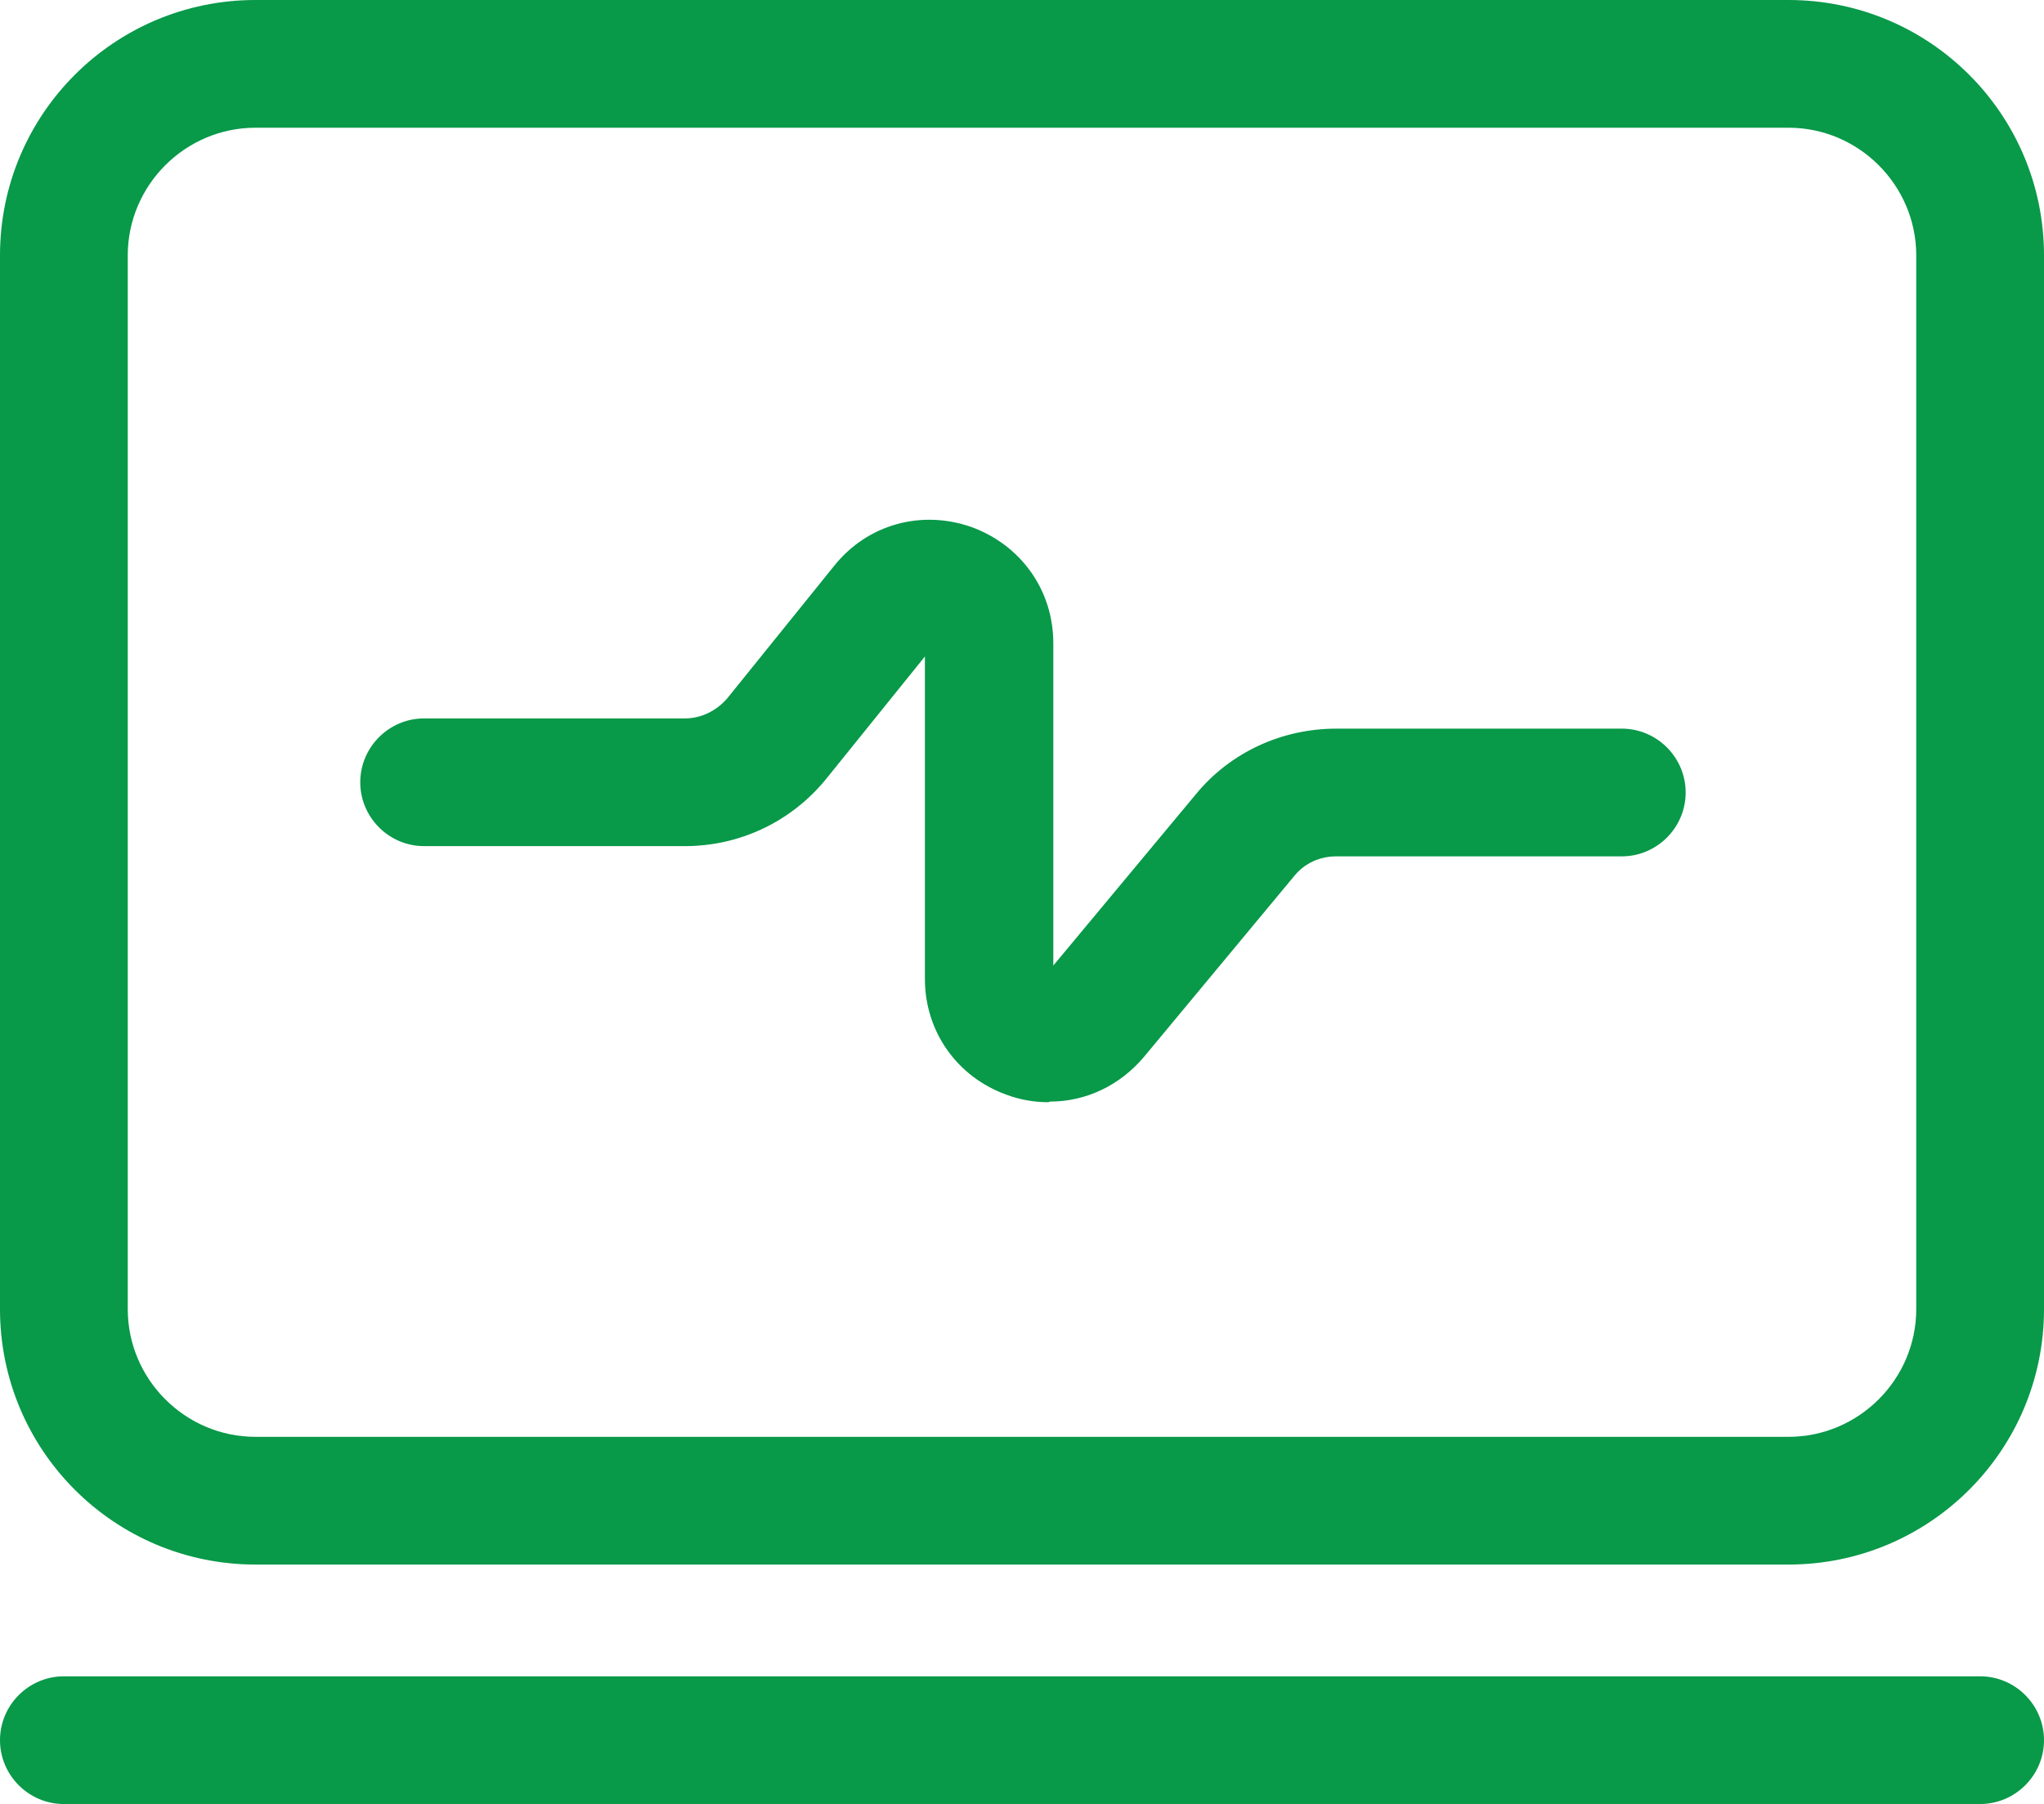
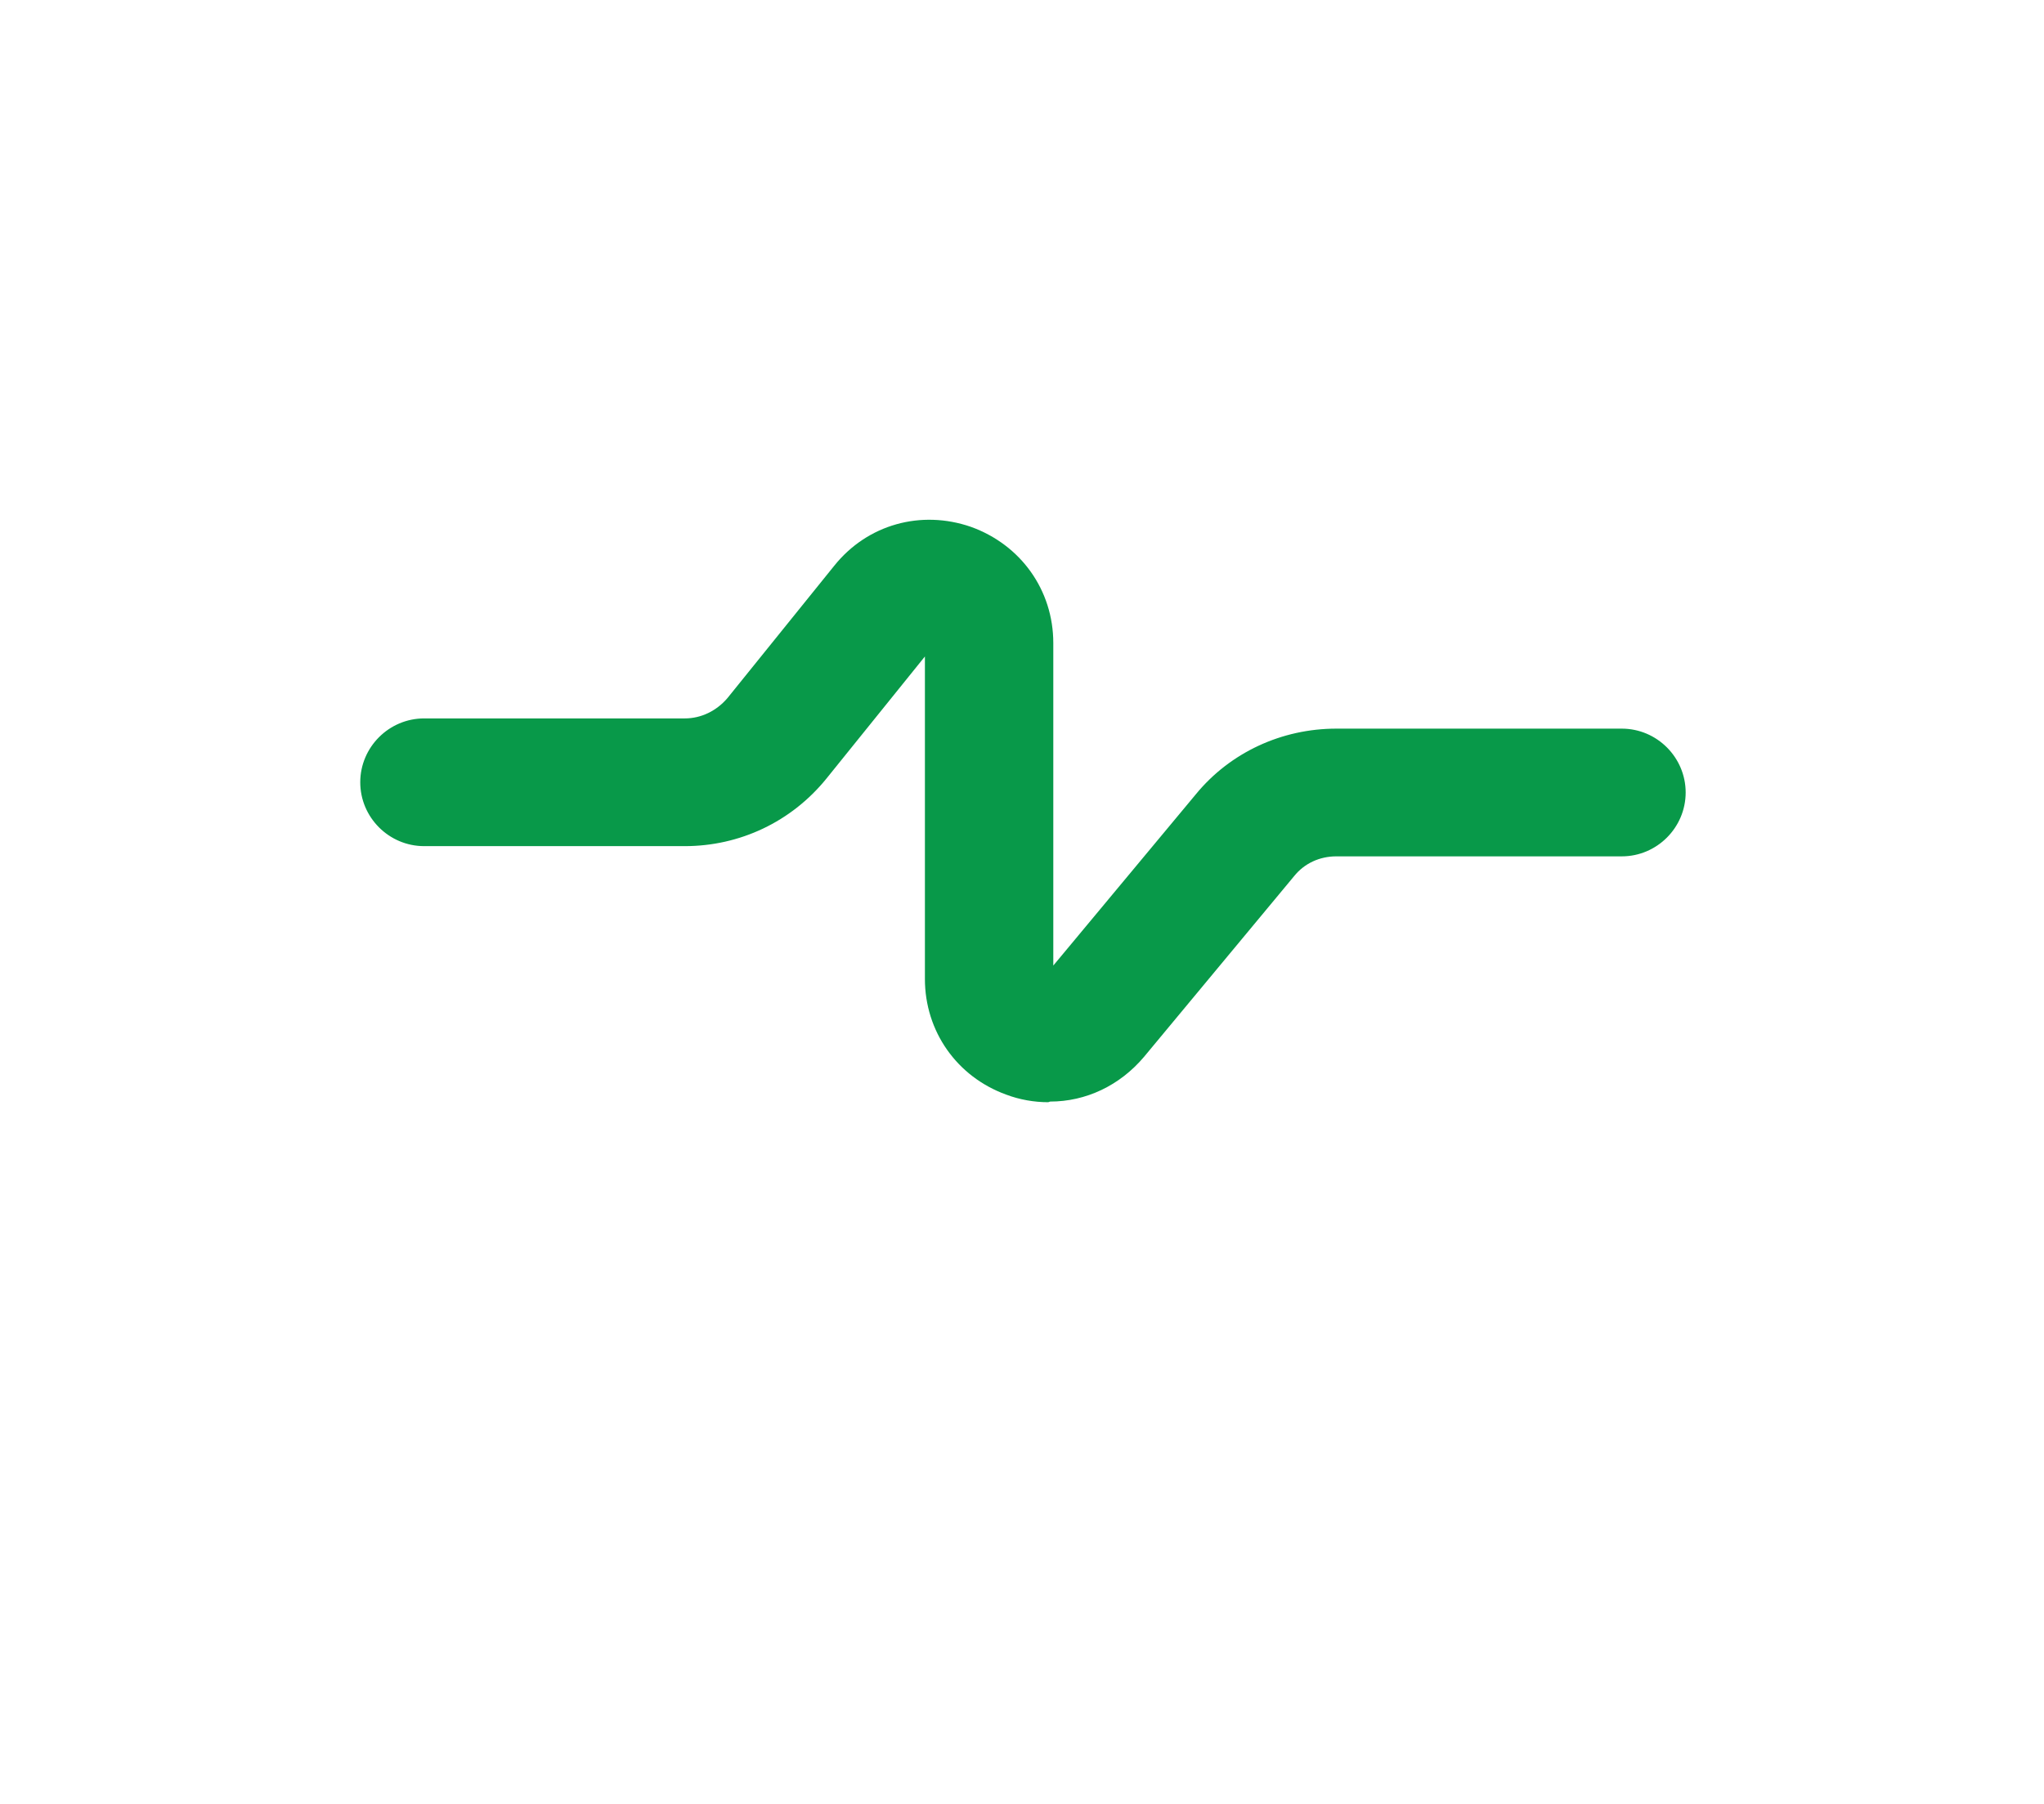
<svg xmlns="http://www.w3.org/2000/svg" id="Layer_2" data-name="Layer 2" viewBox="0 0 32 28.25">
  <defs>
    <style>
      .cls-1 {
        fill: #089949;
      }
    </style>
  </defs>
  <g id="Layer_1-2" data-name="Layer 1">
    <g>
      <g>
-         <path class="cls-1" d="M31,28.25H1c-.55,0-1-.45-1-1s.45-1,1-1h30c.55,0,1,.45,1,1s-.45,1-1,1Z" />
-         <path class="cls-1" d="M28,24.5H4c-2.21,0-4-1.79-4-4V4C0,1.79,1.79,0,4,0h24c2.21,0,4,1.79,4,4v16.5c0,2.21-1.79,4-4,4ZM4,2c-1.1,0-2,.9-2,2v16.5c0,1.1.9,2,2,2h24c1.1,0,2-.9,2-2V4c0-1.1-.9-2-2-2H4Z" />
-       </g>
+         </g>
      <path class="cls-1" d="M16.41,17.26c-.22,0-.45-.04-.66-.12-.77-.28-1.27-.99-1.27-1.81v-5.05l-1.54,1.91c-.55.68-1.36,1.06-2.22,1.06h-4.08c-.55,0-1-.45-1-1s.45-1,1-1h4.08c.26,0,.5-.12.67-.32l1.67-2.07c.52-.65,1.36-.88,2.14-.61.78.28,1.29.99,1.29,1.82v5.05l2.23-2.68c.54-.66,1.35-1.03,2.2-1.03h4.47c.55,0,1,.45,1,1s-.45,1-1,1h-4.47c-.26,0-.5.11-.66.31l-2.35,2.83c-.38.45-.91.7-1.47.7Z" />
    </g>
  </g>
</svg>